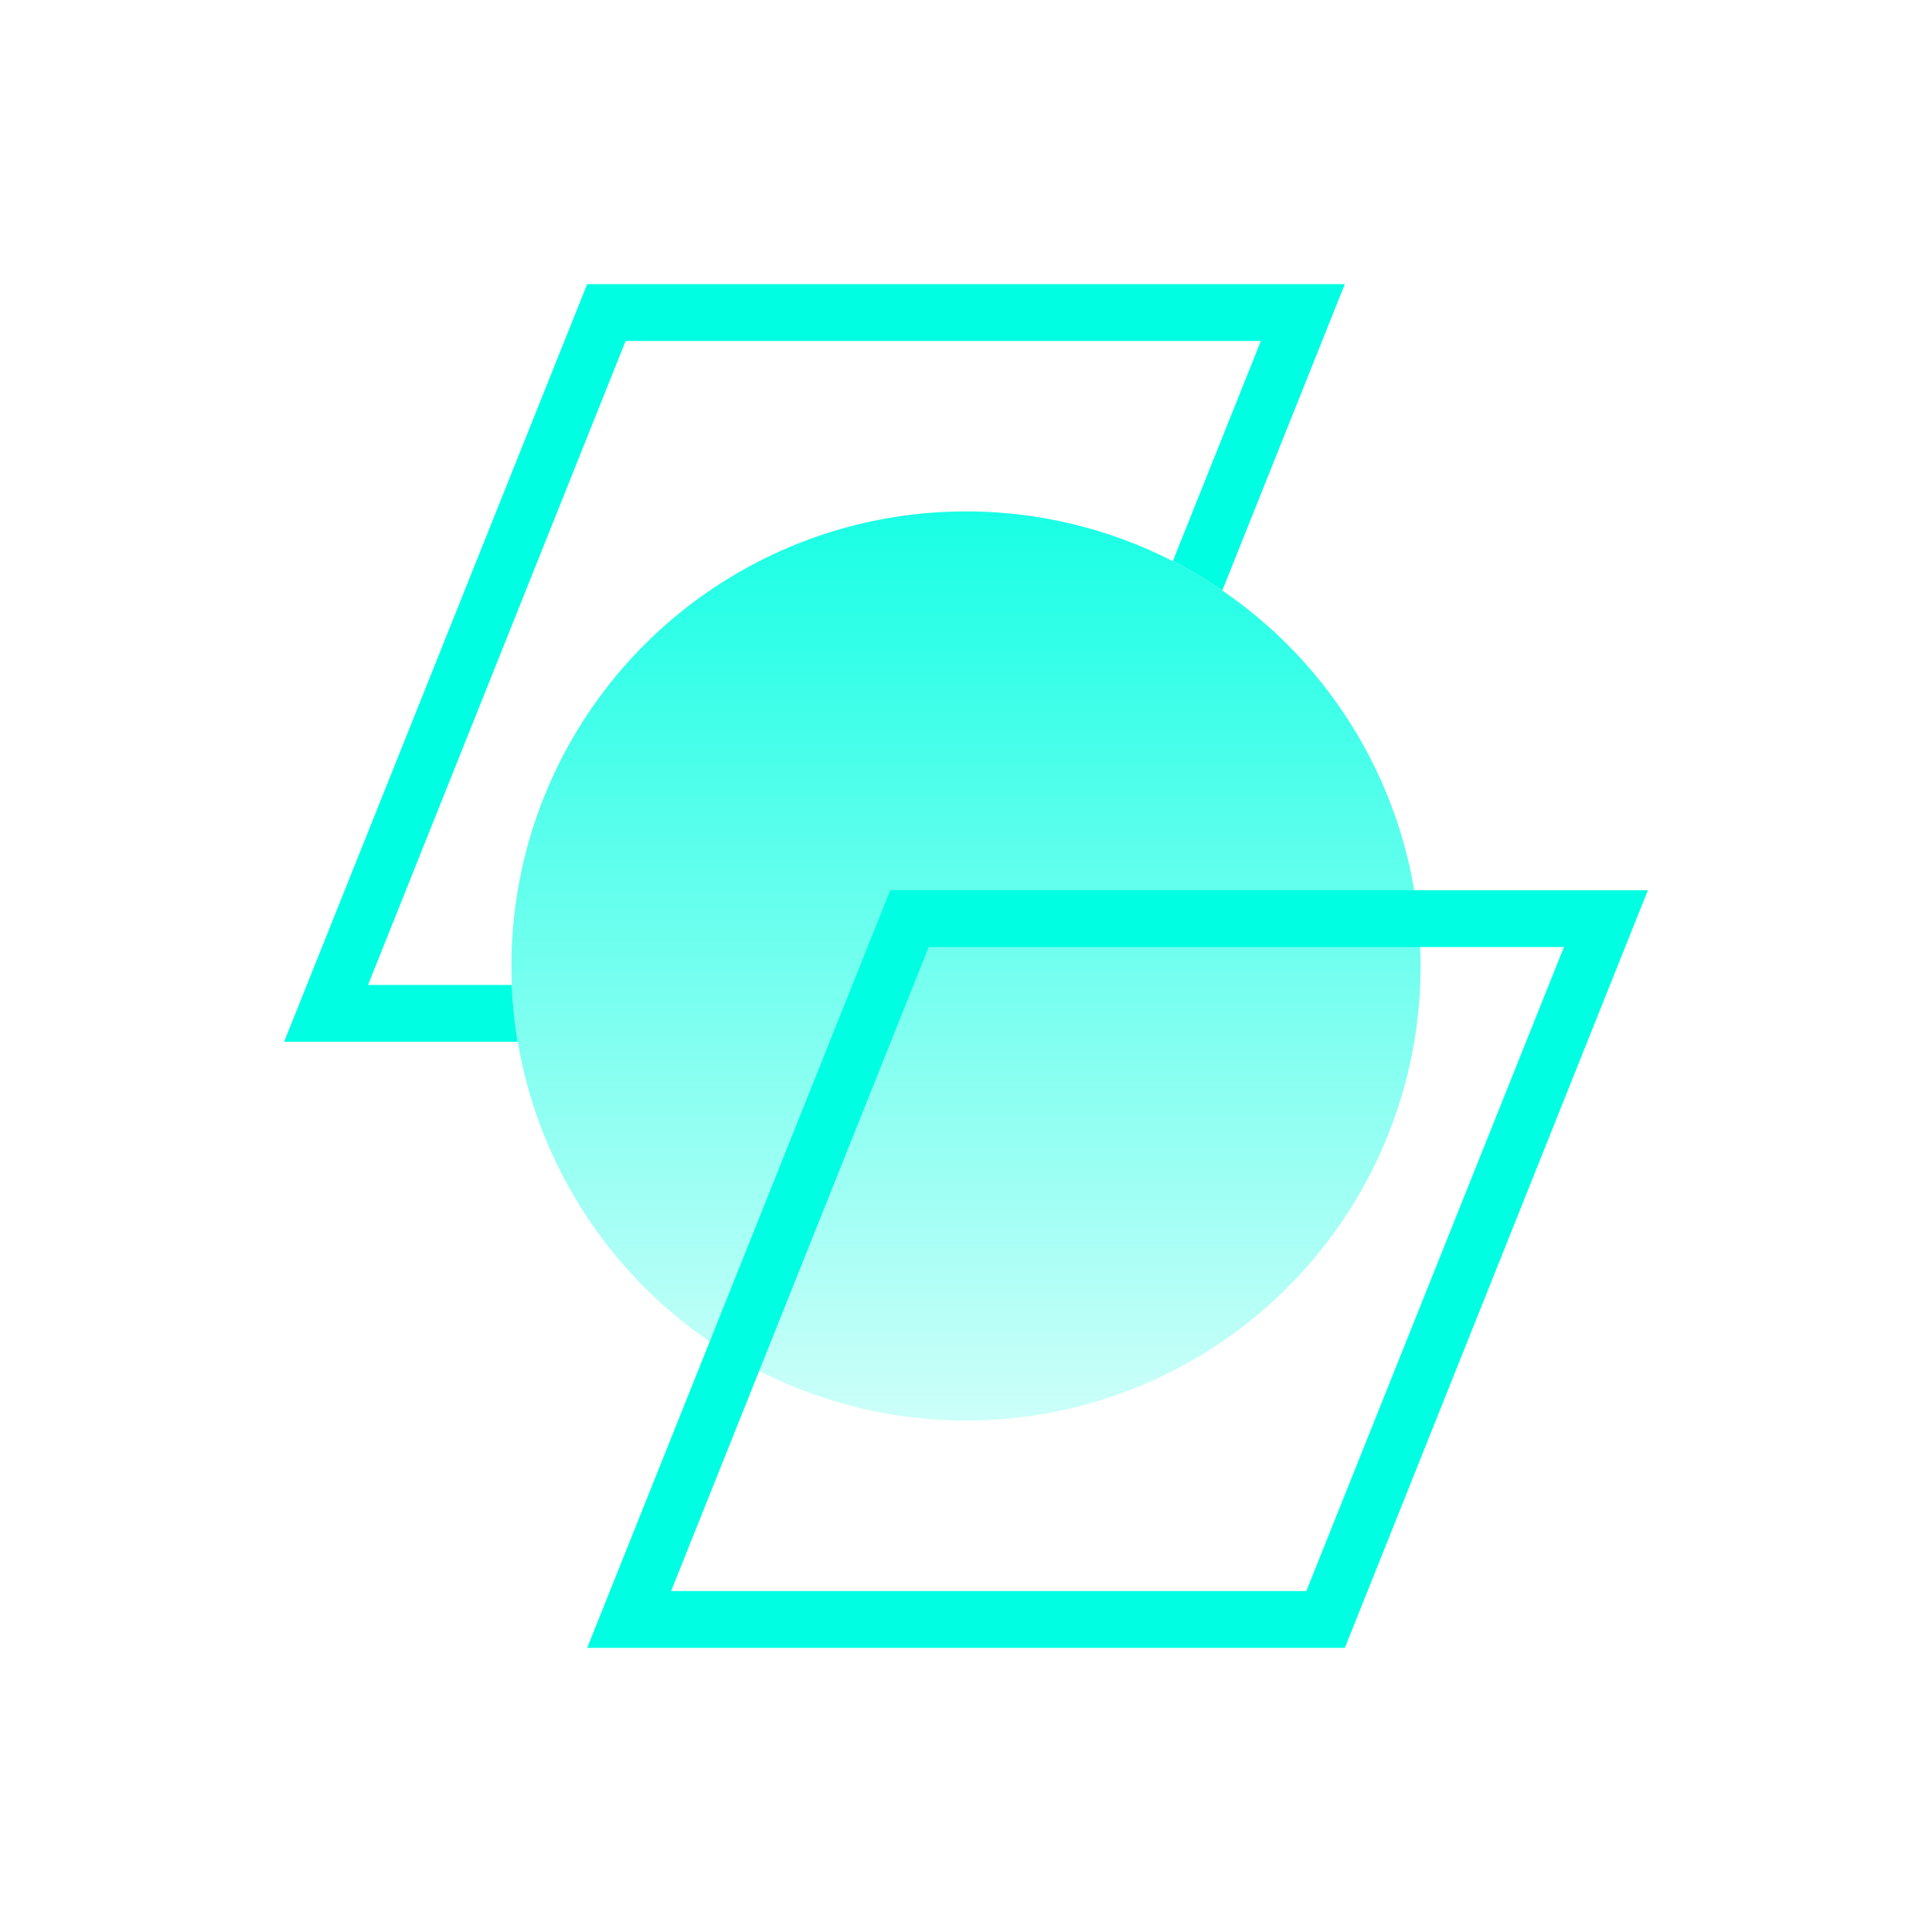
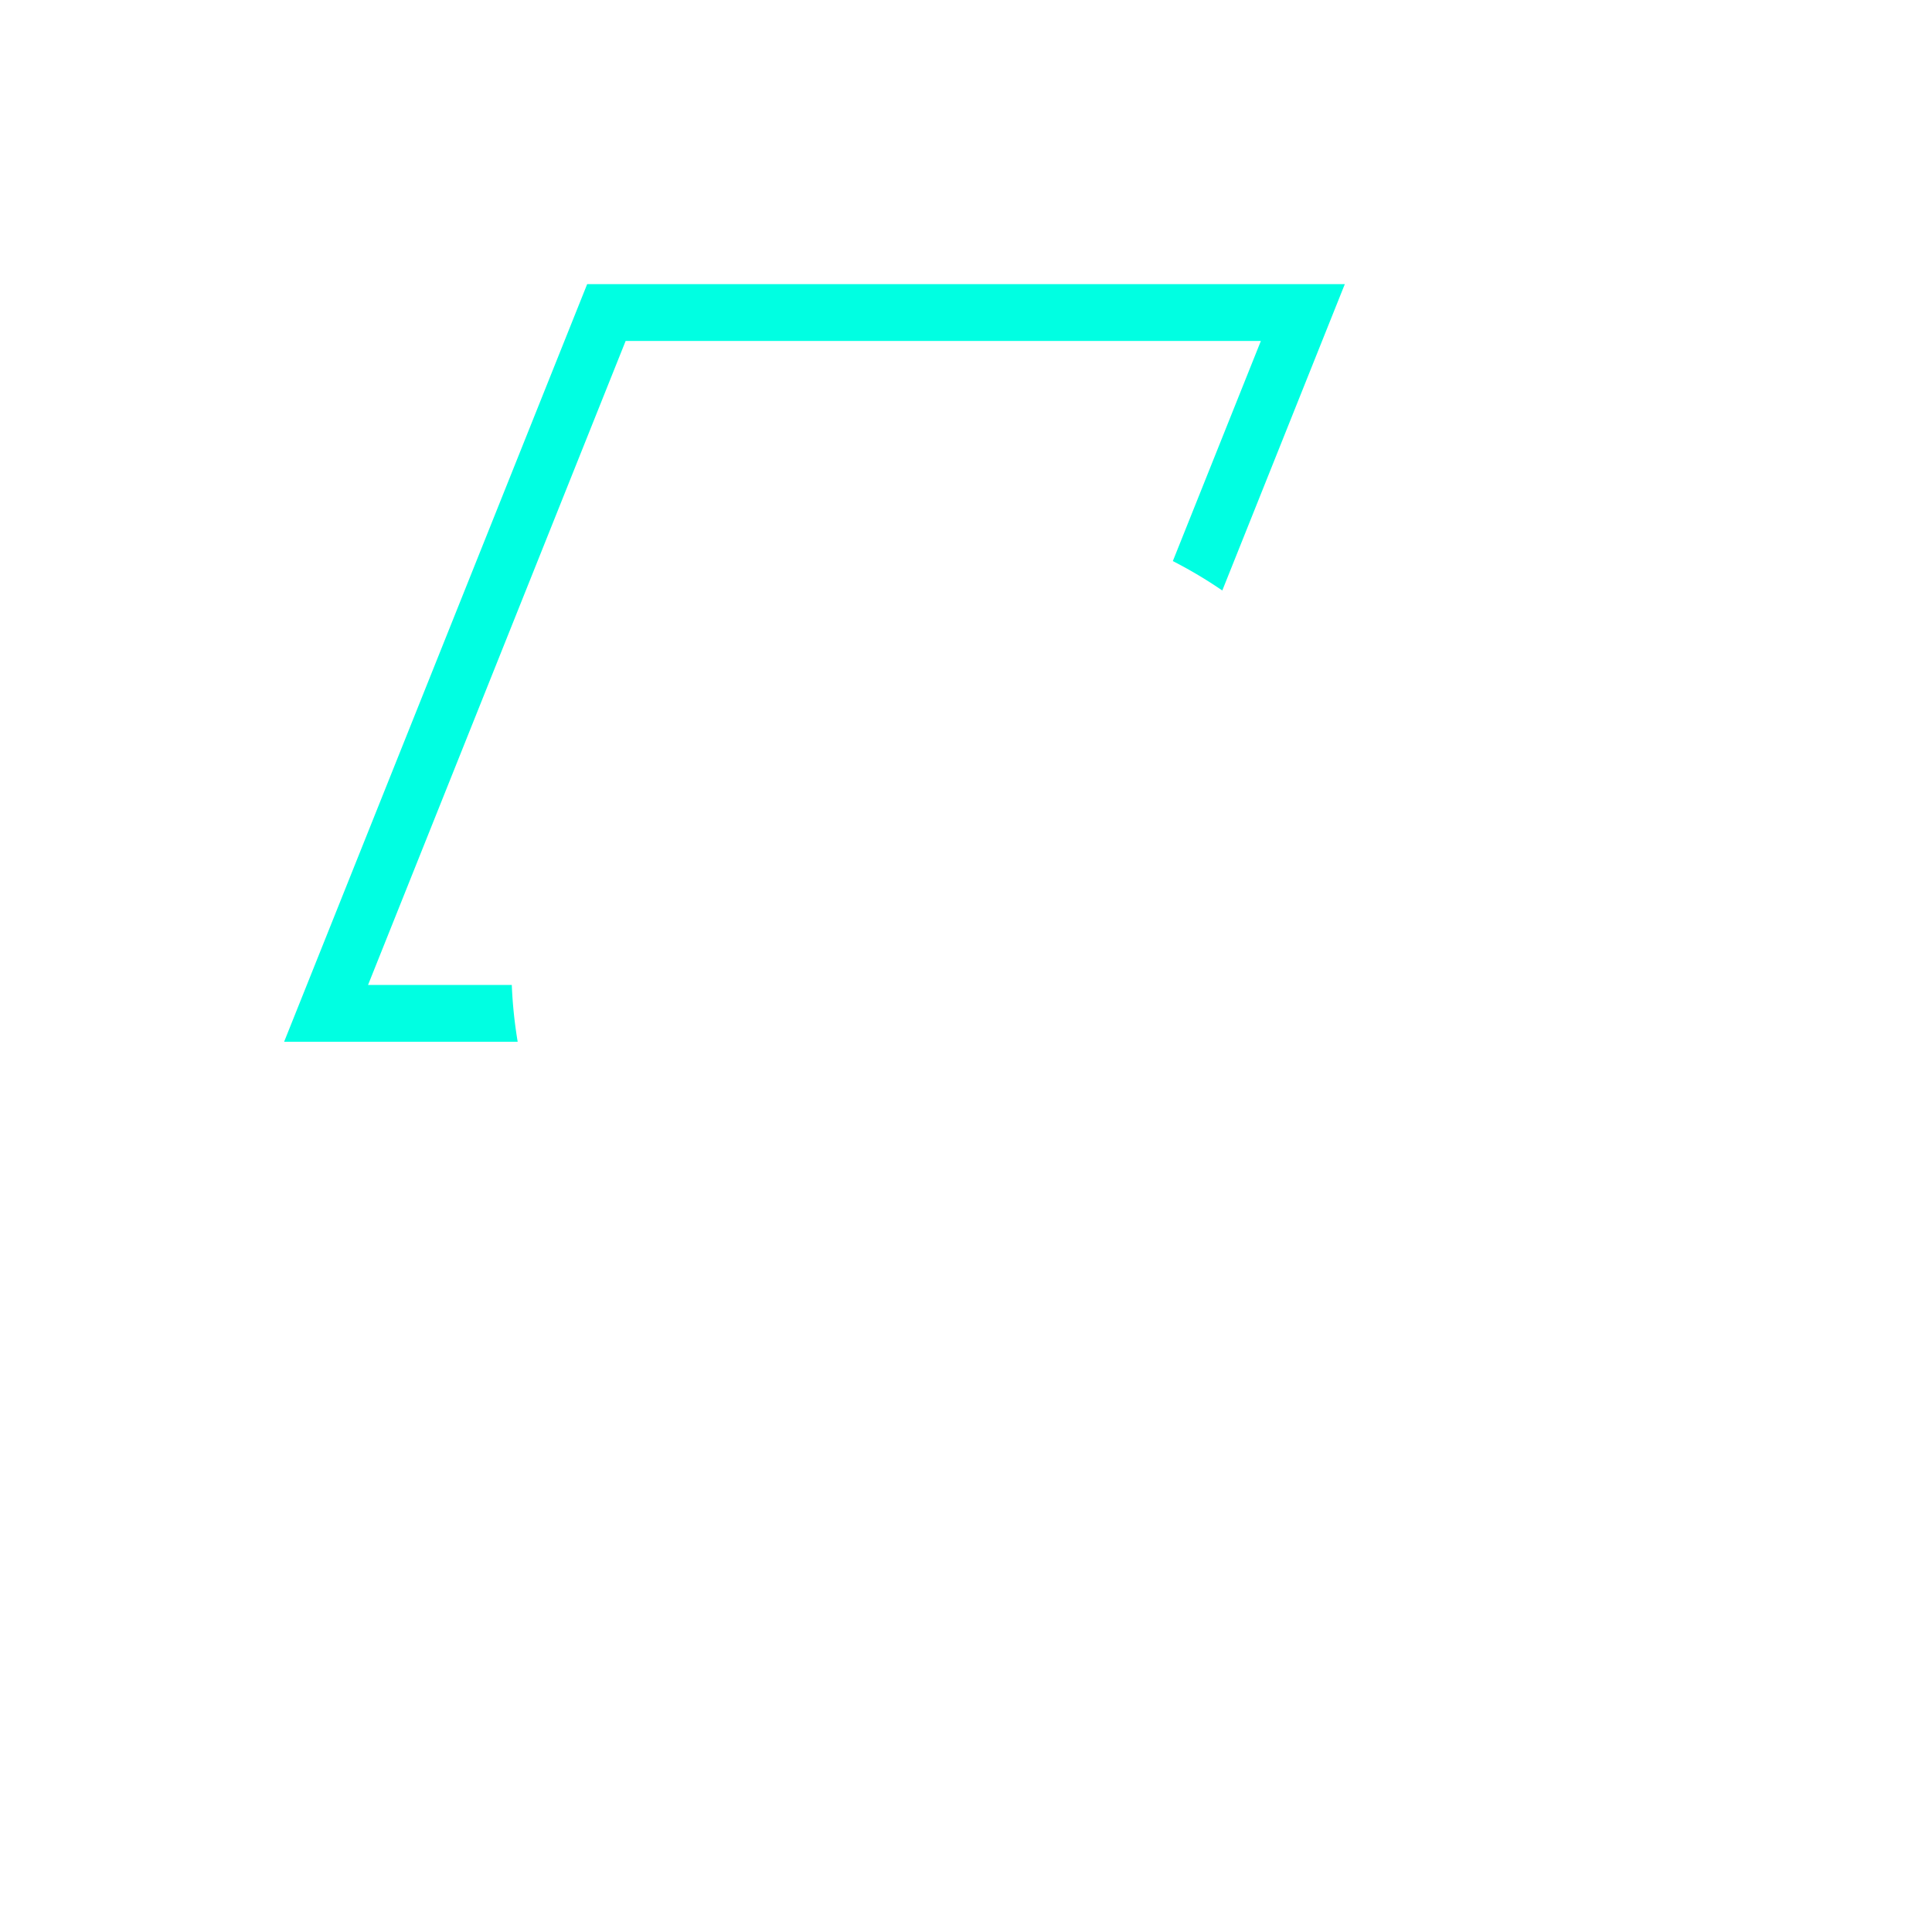
<svg xmlns="http://www.w3.org/2000/svg" width="102" height="102" viewBox="0 0 102 102">
  <defs>
    <linearGradient id="linear-gradient" x1="0.5" x2="0.5" y2="1" gradientUnits="objectBoundingBox">
      <stop offset="0" stop-color="#00ffe2" stop-opacity="0.902" />
      <stop offset="1" stop-color="#00ffe2" stop-opacity="0.2" />
    </linearGradient>
    <filter id="Контур_368" x="0" y="0" width="86" height="70.001" filterUnits="userSpaceOnUse">
      <feOffset input="SourceAlpha" />
      <feGaussianBlur stdDeviation="5" result="blur" />
      <feFlood flood-color="#00ffe2" />
      <feComposite operator="in" in2="blur" />
      <feComposite in="SourceGraphic" />
    </filter>
    <filter id="Контур_370" x="16" y="32" width="86" height="70" filterUnits="userSpaceOnUse">
      <feOffset input="SourceAlpha" />
      <feGaussianBlur stdDeviation="5" result="blur-2" />
      <feFlood flood-color="#00ffe2" />
      <feComposite operator="in" in2="blur-2" />
      <feComposite in="SourceGraphic" />
    </filter>
  </defs>
  <g id="icon-13" transform="translate(15 15)">
-     <rect id="Прямоугольник_146" data-name="Прямоугольник 146" width="96" height="96" transform="translate(-12 -12)" fill="none" />
-     <circle id="Oval-Copy-13" cx="24" cy="24" r="24" transform="translate(12 12)" fill="url(#linear-gradient)" />
    <g transform="matrix(1, 0, 0, 1, -15, -15)" filter="url(#Контур_368)">
      <path id="Контур_368-2" data-name="Контур 368" d="M56,0,49.531,16.175a23.987,23.987,0,0,0-2.611-1.553L51.568,3H18.031L4.431,37H12.02a24.088,24.088,0,0,0,.311,3H0L16,0Z" transform="translate(15 15)" fill="#00ffe2" />
    </g>
    <g transform="matrix(1, 0, 0, 1, -15, -15)" filter="url(#Контур_370)">
-       <path id="Контур_370-2" data-name="Контур 370" d="M72,32,56,72H16L32,32Zm-4.432,3H34.031l-13.6,34H53.968Z" transform="translate(15 15)" fill="#00ffe2" />
-     </g>
+       </g>
  </g>
</svg>